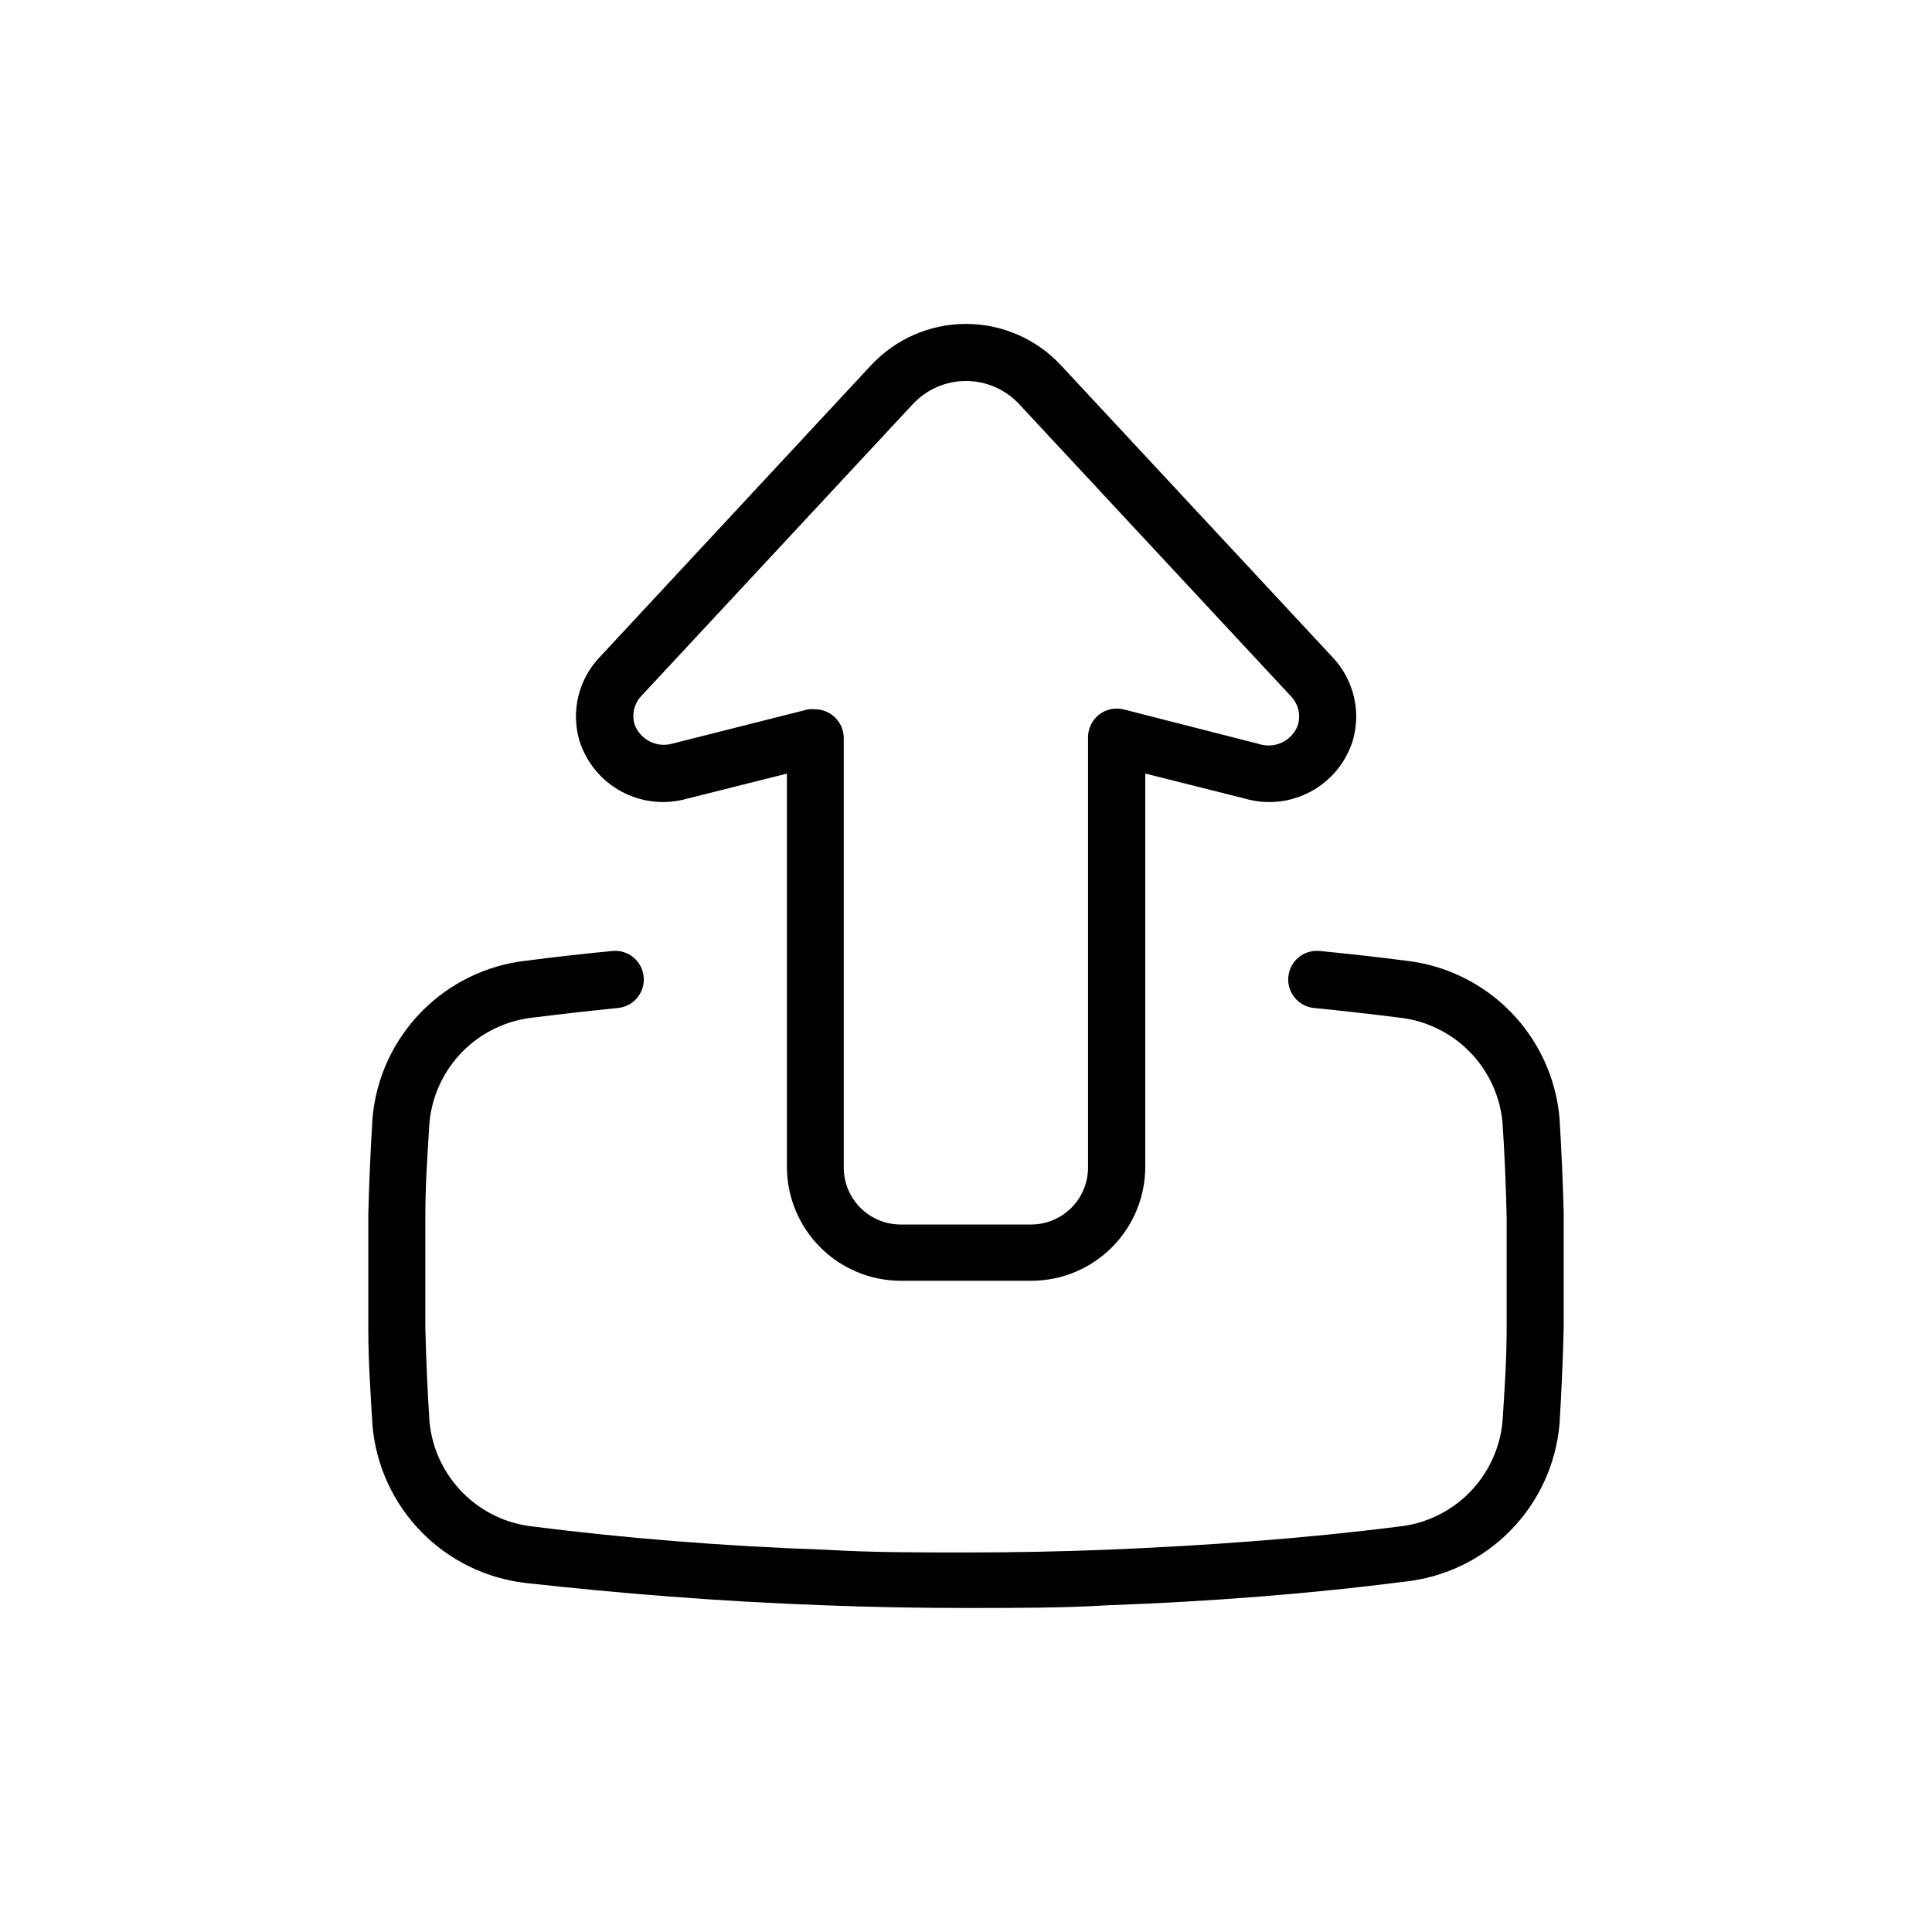
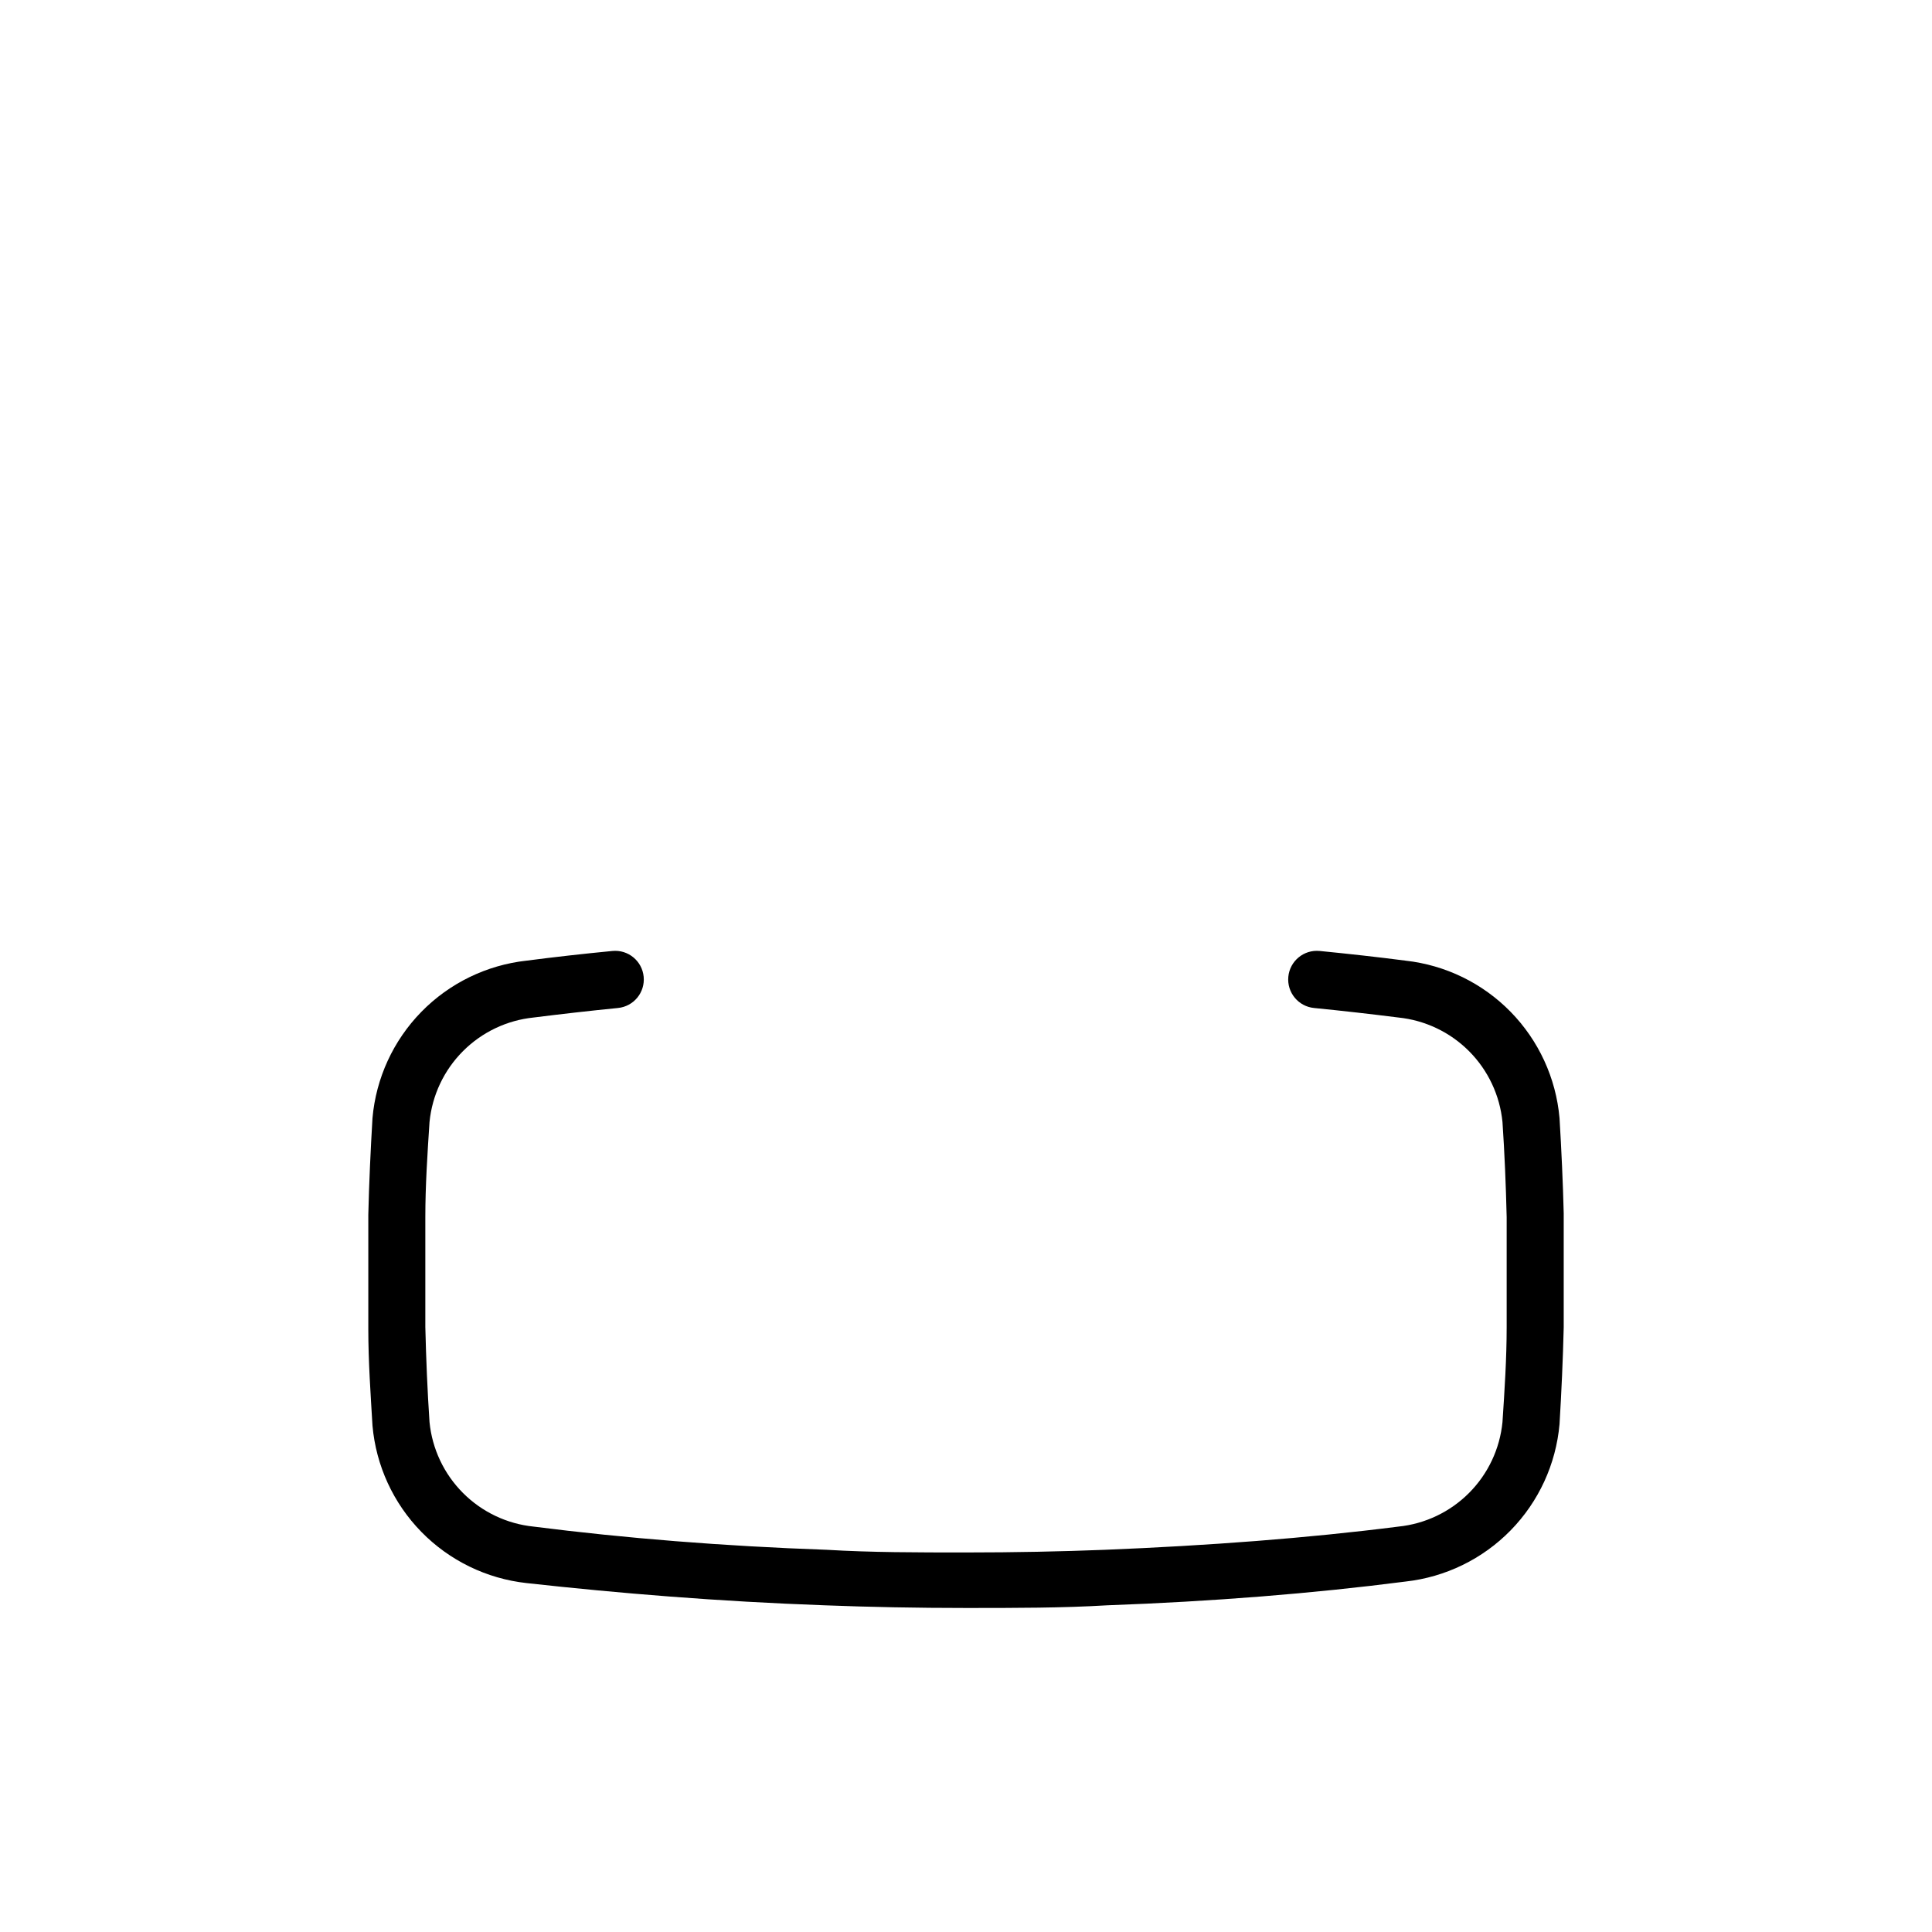
<svg xmlns="http://www.w3.org/2000/svg" fill="#000000" width="800px" height="800px" version="1.1" viewBox="144 144 512 512">
  <g>
-     <path d="m326.09 355.66 26.449-6.648v104.18c0 8.02 3.184 15.707 8.855 21.375 5.668 5.672 13.355 8.855 21.375 8.855h34.512-0.004c8.02 0 15.707-3.184 21.375-8.855 5.672-5.668 8.855-13.355 8.855-21.375v-104.19l26.301 6.602h-0.004c5.856 1.727 12.152 1.078 17.527-1.809 5.379-2.887 9.398-7.777 11.191-13.609 2.227-7.75 0.195-16.102-5.34-21.965l-71.996-77.387c-6.5-7.008-15.629-10.992-25.188-10.992-9.562 0-18.691 3.984-25.191 10.992l-71.945 77.387c-5.543 5.859-7.574 14.215-5.34 21.965 1.797 5.801 5.789 10.668 11.129 13.559s11.598 3.578 17.438 1.91zm-12.191-27.156 71.992-77.387c3.644-3.922 8.754-6.152 14.109-6.152 5.352 0 10.465 2.231 14.105 6.152l71.992 77.387c1.953 2.012 2.664 4.922 1.867 7.609-1.523 4.215-6.125 6.449-10.379 5.035l-35.871-9.168c-2.293-0.547-4.707 0-6.543 1.477-1.832 1.48-2.879 3.727-2.828 6.082v113.86c0 4.008-1.594 7.852-4.426 10.688-2.836 2.836-6.68 4.426-10.688 4.426h-34.512c-4.008 0-7.856-1.59-10.688-4.426-2.836-2.836-4.426-6.68-4.426-10.688v-113.86c-0.031-4.164-3.398-7.531-7.559-7.559-0.621-0.07-1.246-0.07-1.863 0l-35.922 9.07c-4.16 1.223-8.562-0.977-10.078-5.039-0.797-2.629-0.145-5.484 1.715-7.508z" />
    <path d="m557.29 440.3c-0.938-10.598-5.516-20.543-12.953-28.148-7.441-7.606-17.281-12.398-27.855-13.57-7.356-0.957-15.113-1.812-22.773-2.57v0.004c-4.172-0.406-7.883 2.652-8.289 6.824-0.402 4.176 2.656 7.887 6.828 8.289 7.609 0.754 15.113 1.613 22.32 2.519 7.09 0.723 13.715 3.875 18.75 8.926 5.031 5.051 8.16 11.688 8.855 18.781 0.555 8.262 0.906 16.676 1.109 25.191v14.559 14.559c0 8.363-0.555 16.777-1.109 25.191v0.004c-0.695 7.094-3.824 13.73-8.855 18.781-5.035 5.051-11.66 8.207-18.75 8.926-24.133 3.074-50.383 5.039-77.738 6.144-11.539 0.453-23.93 0.707-36.828 0.707s-25.191 0-36.879-0.707c-27.406-0.957-53.555-3.074-77.688-6.144-7.094-0.719-13.719-3.875-18.75-8.926-5.035-5.051-8.164-11.688-8.859-18.781-0.555-8.262-0.906-16.676-1.109-25.191v-14.559-14.559c0-8.312 0.555-16.777 1.109-25.191v-0.004c0.695-7.094 3.824-13.73 8.859-18.781 5.031-5.051 11.656-8.203 18.75-8.926 7.203-0.906 14.711-1.762 22.32-2.519h-0.004c4.176-0.402 7.231-4.113 6.828-8.289-0.402-4.172-4.113-7.231-8.289-6.824-7.758 0.754-15.418 1.613-22.773 2.57l0.004-0.004c-10.574 1.172-20.418 5.965-27.859 13.57-7.438 7.606-12.016 17.551-12.949 28.148-0.504 8.465-0.906 17.129-1.109 25.645v15.113 15.113c0 8.566 0.605 17.18 1.109 25.645 0.934 10.598 5.512 20.543 12.949 28.148 7.441 7.602 17.285 12.398 27.859 13.566 24.535 2.719 50.984 4.887 79.047 5.894 11.738 0.453 24.336 0.707 37.434 0.707s25.695 0 37.383-0.707c27.91-1.008 54.512-3.125 79.098-6.297 10.574-1.172 20.414-5.965 27.855-13.57 7.438-7.602 12.016-17.551 12.953-28.145 0.504-8.465 0.906-17.078 1.109-25.645v-15.113-15.113c-0.203-8.164-0.605-16.781-1.109-25.242z" />
  </g>
</svg>